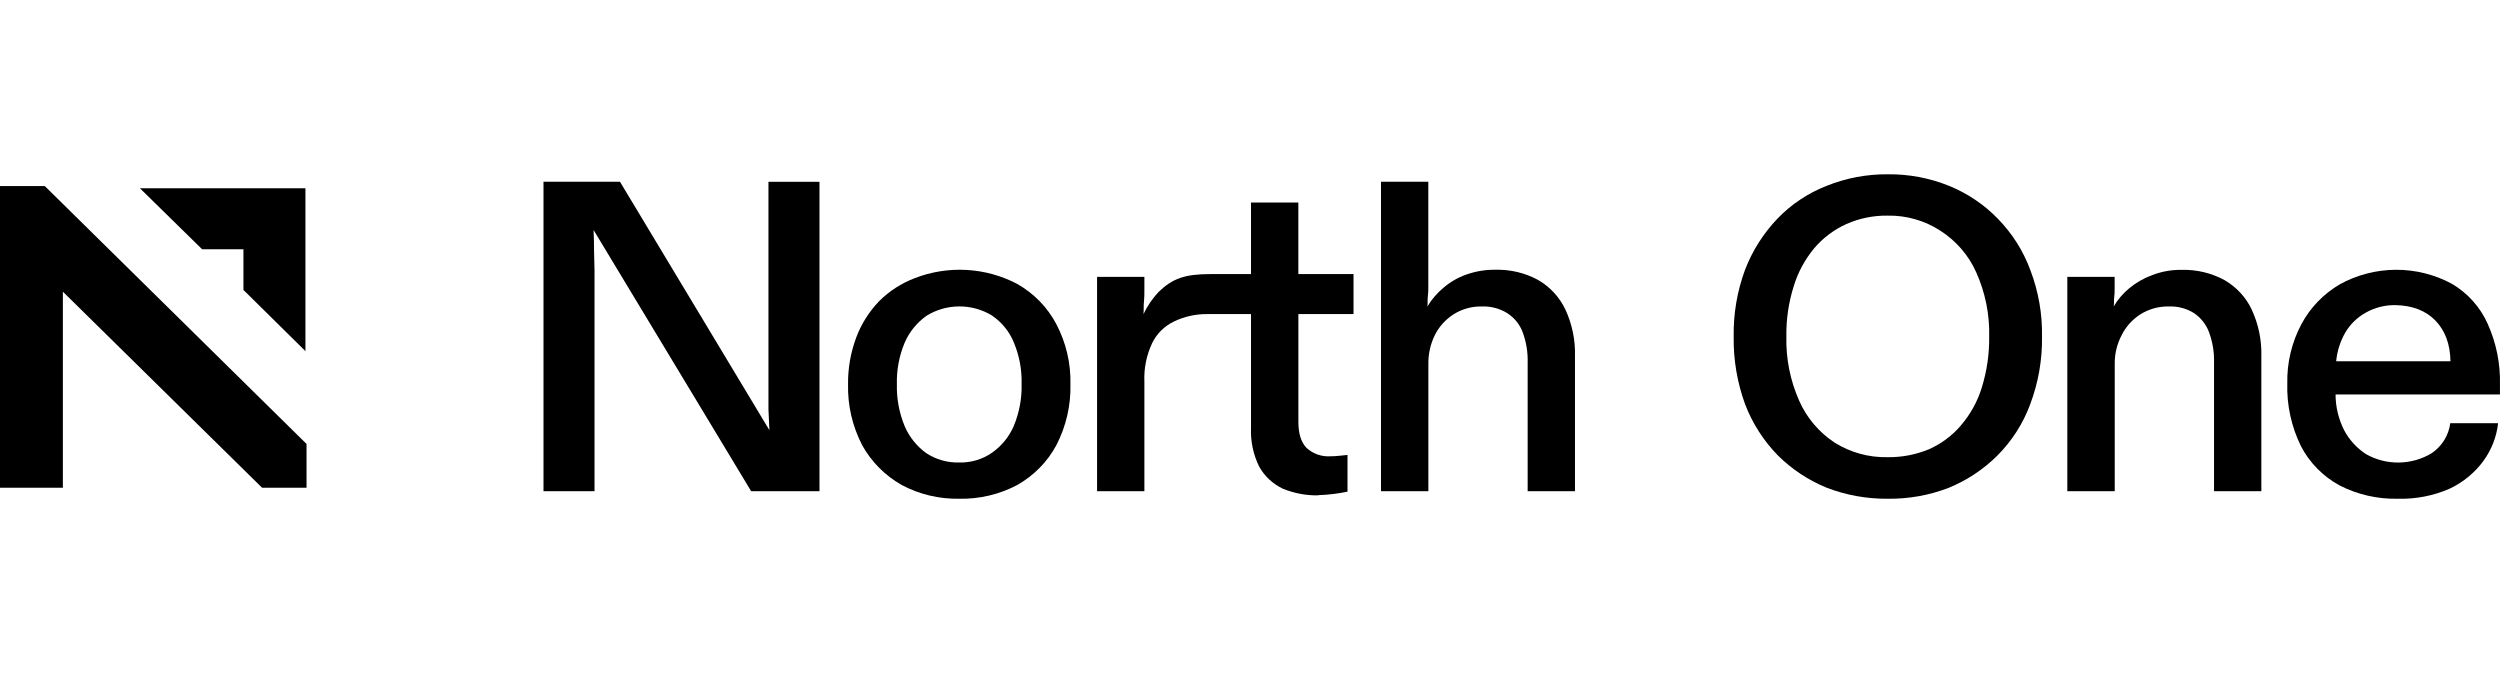
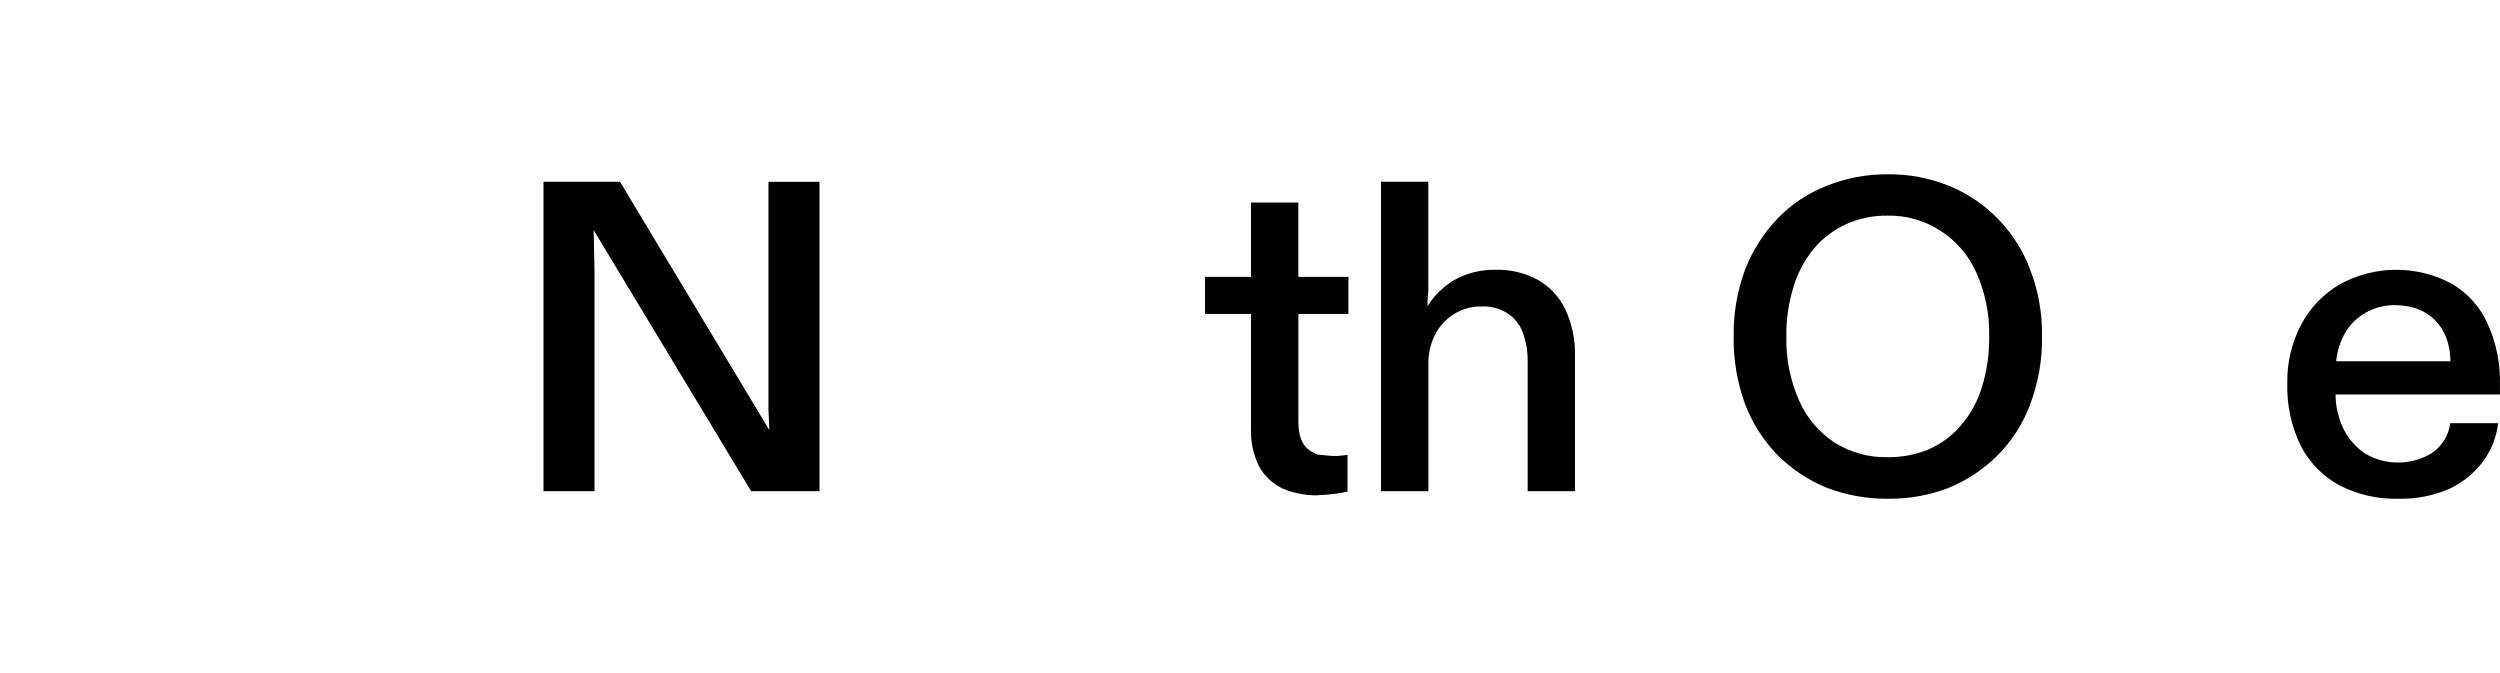
<svg xmlns="http://www.w3.org/2000/svg" fill="none" viewBox="0 0 208 56" height="56" width="208">
  <path fill="black" d="M45.219 40.867V15.123H51.583L64.014 35.791C63.989 35.228 63.961 34.651 63.935 34.054V15.126H68.181V40.867H62.496L49.385 19.135C49.414 19.771 49.425 20.362 49.425 20.9C49.425 21.439 49.464 21.943 49.464 22.481V40.867H45.219Z" />
-   <path fill="black" d="M79.803 41.495C78.137 41.525 76.491 41.132 75.029 40.356C73.637 39.568 72.498 38.422 71.736 37.045C70.921 35.472 70.516 33.729 70.558 31.969C70.542 30.64 70.774 29.32 71.242 28.071C71.661 26.952 72.309 25.927 73.146 25.055C73.98 24.222 74.988 23.57 76.102 23.145C77.472 22.611 78.947 22.377 80.42 22.459C81.894 22.541 83.331 22.938 84.629 23.621C86.022 24.411 87.152 25.572 87.886 26.966C88.699 28.514 89.102 30.233 89.06 31.969C89.103 33.729 88.699 35.472 87.886 37.045C87.144 38.425 86.014 39.573 84.629 40.356C83.15 41.137 81.487 41.53 79.803 41.495ZM79.803 38.48C80.779 38.505 81.737 38.221 82.531 37.67C83.341 37.1 83.971 36.323 84.353 35.426C84.808 34.322 85.027 33.14 84.997 31.952C85.029 30.769 84.81 29.592 84.353 28.495C83.984 27.59 83.351 26.81 82.531 26.251C81.714 25.752 80.768 25.489 79.803 25.494C78.839 25.498 77.895 25.769 77.083 26.275C76.278 26.849 75.65 27.625 75.265 28.519C74.808 29.616 74.588 30.793 74.621 31.976C74.591 33.164 74.81 34.346 75.265 35.45C75.643 36.341 76.261 37.116 77.055 37.695C77.863 38.23 78.825 38.505 79.803 38.48Z" />
-   <path fill="black" d="M91.276 40.867V23.033H95.213V24.1C95.213 24.447 95.213 24.795 95.174 25.142C95.135 25.49 95.174 25.792 95.138 26.136C95.454 25.464 95.876 24.844 96.387 24.298C97.554 23.165 98.589 22.804 100.708 22.804H112.613V26.132H100.443C99.484 26.124 98.536 26.334 97.676 26.747C96.877 27.131 96.236 27.767 95.858 28.55C95.387 29.553 95.166 30.649 95.213 31.75V40.867H91.276Z" />
-   <path fill="black" d="M109.69 41.214C108.676 41.232 107.67 41.044 106.737 40.662C105.898 40.264 105.208 39.621 104.765 38.824C104.274 37.827 104.04 36.728 104.084 35.624V26.122H100.258V23.033H104.084V16.853H108.022V23.033H112.188V26.122H108.025V35.096C108.025 36.076 108.252 36.799 108.705 37.267C108.972 37.512 109.288 37.701 109.634 37.82C109.98 37.94 110.347 37.988 110.714 37.962C110.942 37.962 111.17 37.949 111.397 37.924L112.113 37.851V40.905C111.315 41.073 110.503 41.17 109.686 41.197L109.69 41.214Z" />
+   <path fill="black" d="M109.69 41.214C108.676 41.232 107.67 41.044 106.737 40.662C105.898 40.264 105.208 39.621 104.765 38.824C104.274 37.827 104.04 36.728 104.084 35.624V26.122H100.258V23.033H104.084V16.853H108.022V23.033H112.188V26.122H108.025V35.096C108.025 36.076 108.252 36.799 108.705 37.267C108.972 37.512 109.288 37.701 109.634 37.82C110.942 37.962 111.17 37.949 111.397 37.924L112.113 37.851V40.905C111.315 41.073 110.503 41.17 109.686 41.197L109.69 41.214Z" />
  <path fill="black" d="M114.899 40.867V15.123H118.836V23.878C118.836 24.124 118.836 24.381 118.797 24.652C118.757 24.923 118.797 25.201 118.761 25.497C119.11 24.913 119.558 24.391 120.085 23.951C120.641 23.471 121.284 23.097 121.982 22.849C122.758 22.571 123.579 22.433 124.406 22.443C125.65 22.409 126.88 22.701 127.967 23.291C128.965 23.869 129.758 24.728 130.24 25.754C130.802 26.967 131.074 28.288 131.038 29.617V40.867H127.101V30.166C127.125 29.303 126.983 28.443 126.682 27.63C126.439 26.982 125.987 26.428 125.394 26.049C124.762 25.66 124.023 25.467 123.275 25.497C122.44 25.483 121.62 25.715 120.923 26.16C120.253 26.593 119.716 27.193 119.37 27.897C119.008 28.645 118.827 29.462 118.84 30.288V40.867H114.899Z" />
  <path fill="black" d="M157.048 41.495C155.311 41.511 153.587 41.198 151.973 40.575C150.45 39.951 149.071 39.038 147.917 37.889C146.721 36.662 145.793 35.212 145.19 33.626C144.533 31.82 144.212 29.914 144.242 27.998C144.211 26.105 144.532 24.222 145.19 22.439C145.797 20.861 146.716 19.413 147.896 18.177C149.04 16.99 150.437 16.062 151.991 15.456C153.6 14.811 155.326 14.486 157.066 14.501C158.809 14.482 160.537 14.807 162.146 15.456C163.695 16.084 165.09 17.025 166.237 18.215C167.43 19.44 168.346 20.893 168.928 22.481C169.602 24.25 169.93 26.126 169.895 28.012C169.924 29.931 169.59 31.838 168.911 33.64C168.324 35.234 167.393 36.688 166.18 37.903C165.027 39.052 163.649 39.965 162.128 40.589C160.512 41.212 158.787 41.52 157.048 41.495ZM157.048 38.038C158.233 38.054 159.407 37.827 160.496 37.375C161.524 36.917 162.432 36.239 163.151 35.391C163.947 34.462 164.539 33.385 164.891 32.226C165.314 30.855 165.519 29.429 165.5 27.998C165.543 26.166 165.177 24.346 164.426 22.665C163.798 21.249 162.758 20.041 161.433 19.191C160.135 18.347 158.6 17.91 157.038 17.94C155.863 17.926 154.7 18.163 153.63 18.635C152.588 19.105 151.668 19.796 150.939 20.657C150.162 21.593 149.583 22.669 149.235 23.822C148.81 25.173 148.605 26.579 148.626 27.991C148.58 29.835 148.946 31.666 149.7 33.359C150.321 34.768 151.346 35.974 152.653 36.833C153.961 37.651 155.492 38.071 157.048 38.038Z" />
-   <path fill="black" d="M172.001 40.867V23.033H175.938V24.027C175.938 24.246 175.938 24.479 175.903 24.722C175.867 24.965 175.903 25.222 175.863 25.493C176.199 24.922 176.635 24.412 177.152 23.985C177.724 23.51 178.378 23.136 179.085 22.881C179.857 22.585 180.682 22.439 181.511 22.453C182.756 22.419 183.986 22.712 185.073 23.301C186.072 23.878 186.865 24.737 187.346 25.764C187.907 26.977 188.18 28.298 188.144 29.628V40.867H184.207V30.166C184.231 29.303 184.089 28.443 183.788 27.63C183.549 26.991 183.113 26.439 182.539 26.049C181.919 25.663 181.192 25.47 180.455 25.497C179.609 25.48 178.777 25.711 178.068 26.16C177.398 26.593 176.862 27.193 176.515 27.897C176.128 28.638 175.933 29.458 175.946 30.288V40.867H172.001Z" />
  <path fill="black" d="M199.47 41.495C197.796 41.529 196.14 41.149 194.659 40.391C193.273 39.635 192.152 38.496 191.438 37.118C190.64 35.492 190.251 33.706 190.303 31.907C190.265 30.192 190.668 28.495 191.477 26.97C192.205 25.605 193.306 24.46 194.659 23.662C196.083 22.872 197.694 22.453 199.334 22.446C200.974 22.439 202.588 22.845 204.019 23.624C205.331 24.407 206.362 25.563 206.972 26.935C207.693 28.534 208.042 30.267 207.996 32.011V32.82H194.319C194.32 33.853 194.565 34.871 195.035 35.798C195.458 36.599 196.084 37.282 196.853 37.785C197.684 38.255 198.63 38.496 199.591 38.483C200.552 38.47 201.491 38.204 202.308 37.712C202.734 37.424 203.092 37.053 203.36 36.622C203.627 36.191 203.798 35.71 203.862 35.211H207.842C207.717 36.336 207.299 37.412 206.629 38.337C205.909 39.324 204.945 40.12 203.826 40.651C202.459 41.252 200.969 41.54 199.47 41.495ZM194.369 30.058H203.879C203.853 28.634 203.437 27.506 202.63 26.674C201.824 25.843 200.712 25.413 199.294 25.386C198.43 25.374 197.579 25.59 196.832 26.011C196.122 26.407 195.534 26.979 195.128 27.668C194.706 28.405 194.448 29.219 194.369 30.058Z" />
-   <path fill="black" d="M25.504 36.937L3.726 15.48H0V40.58H5.231V24.269L21.805 40.58H25.504V36.937ZM25.412 15.661H11.639L16.815 20.737H20.254V24.122L25.412 29.215V15.661Z" clip-rule="evenodd" fill-rule="evenodd" />
</svg>